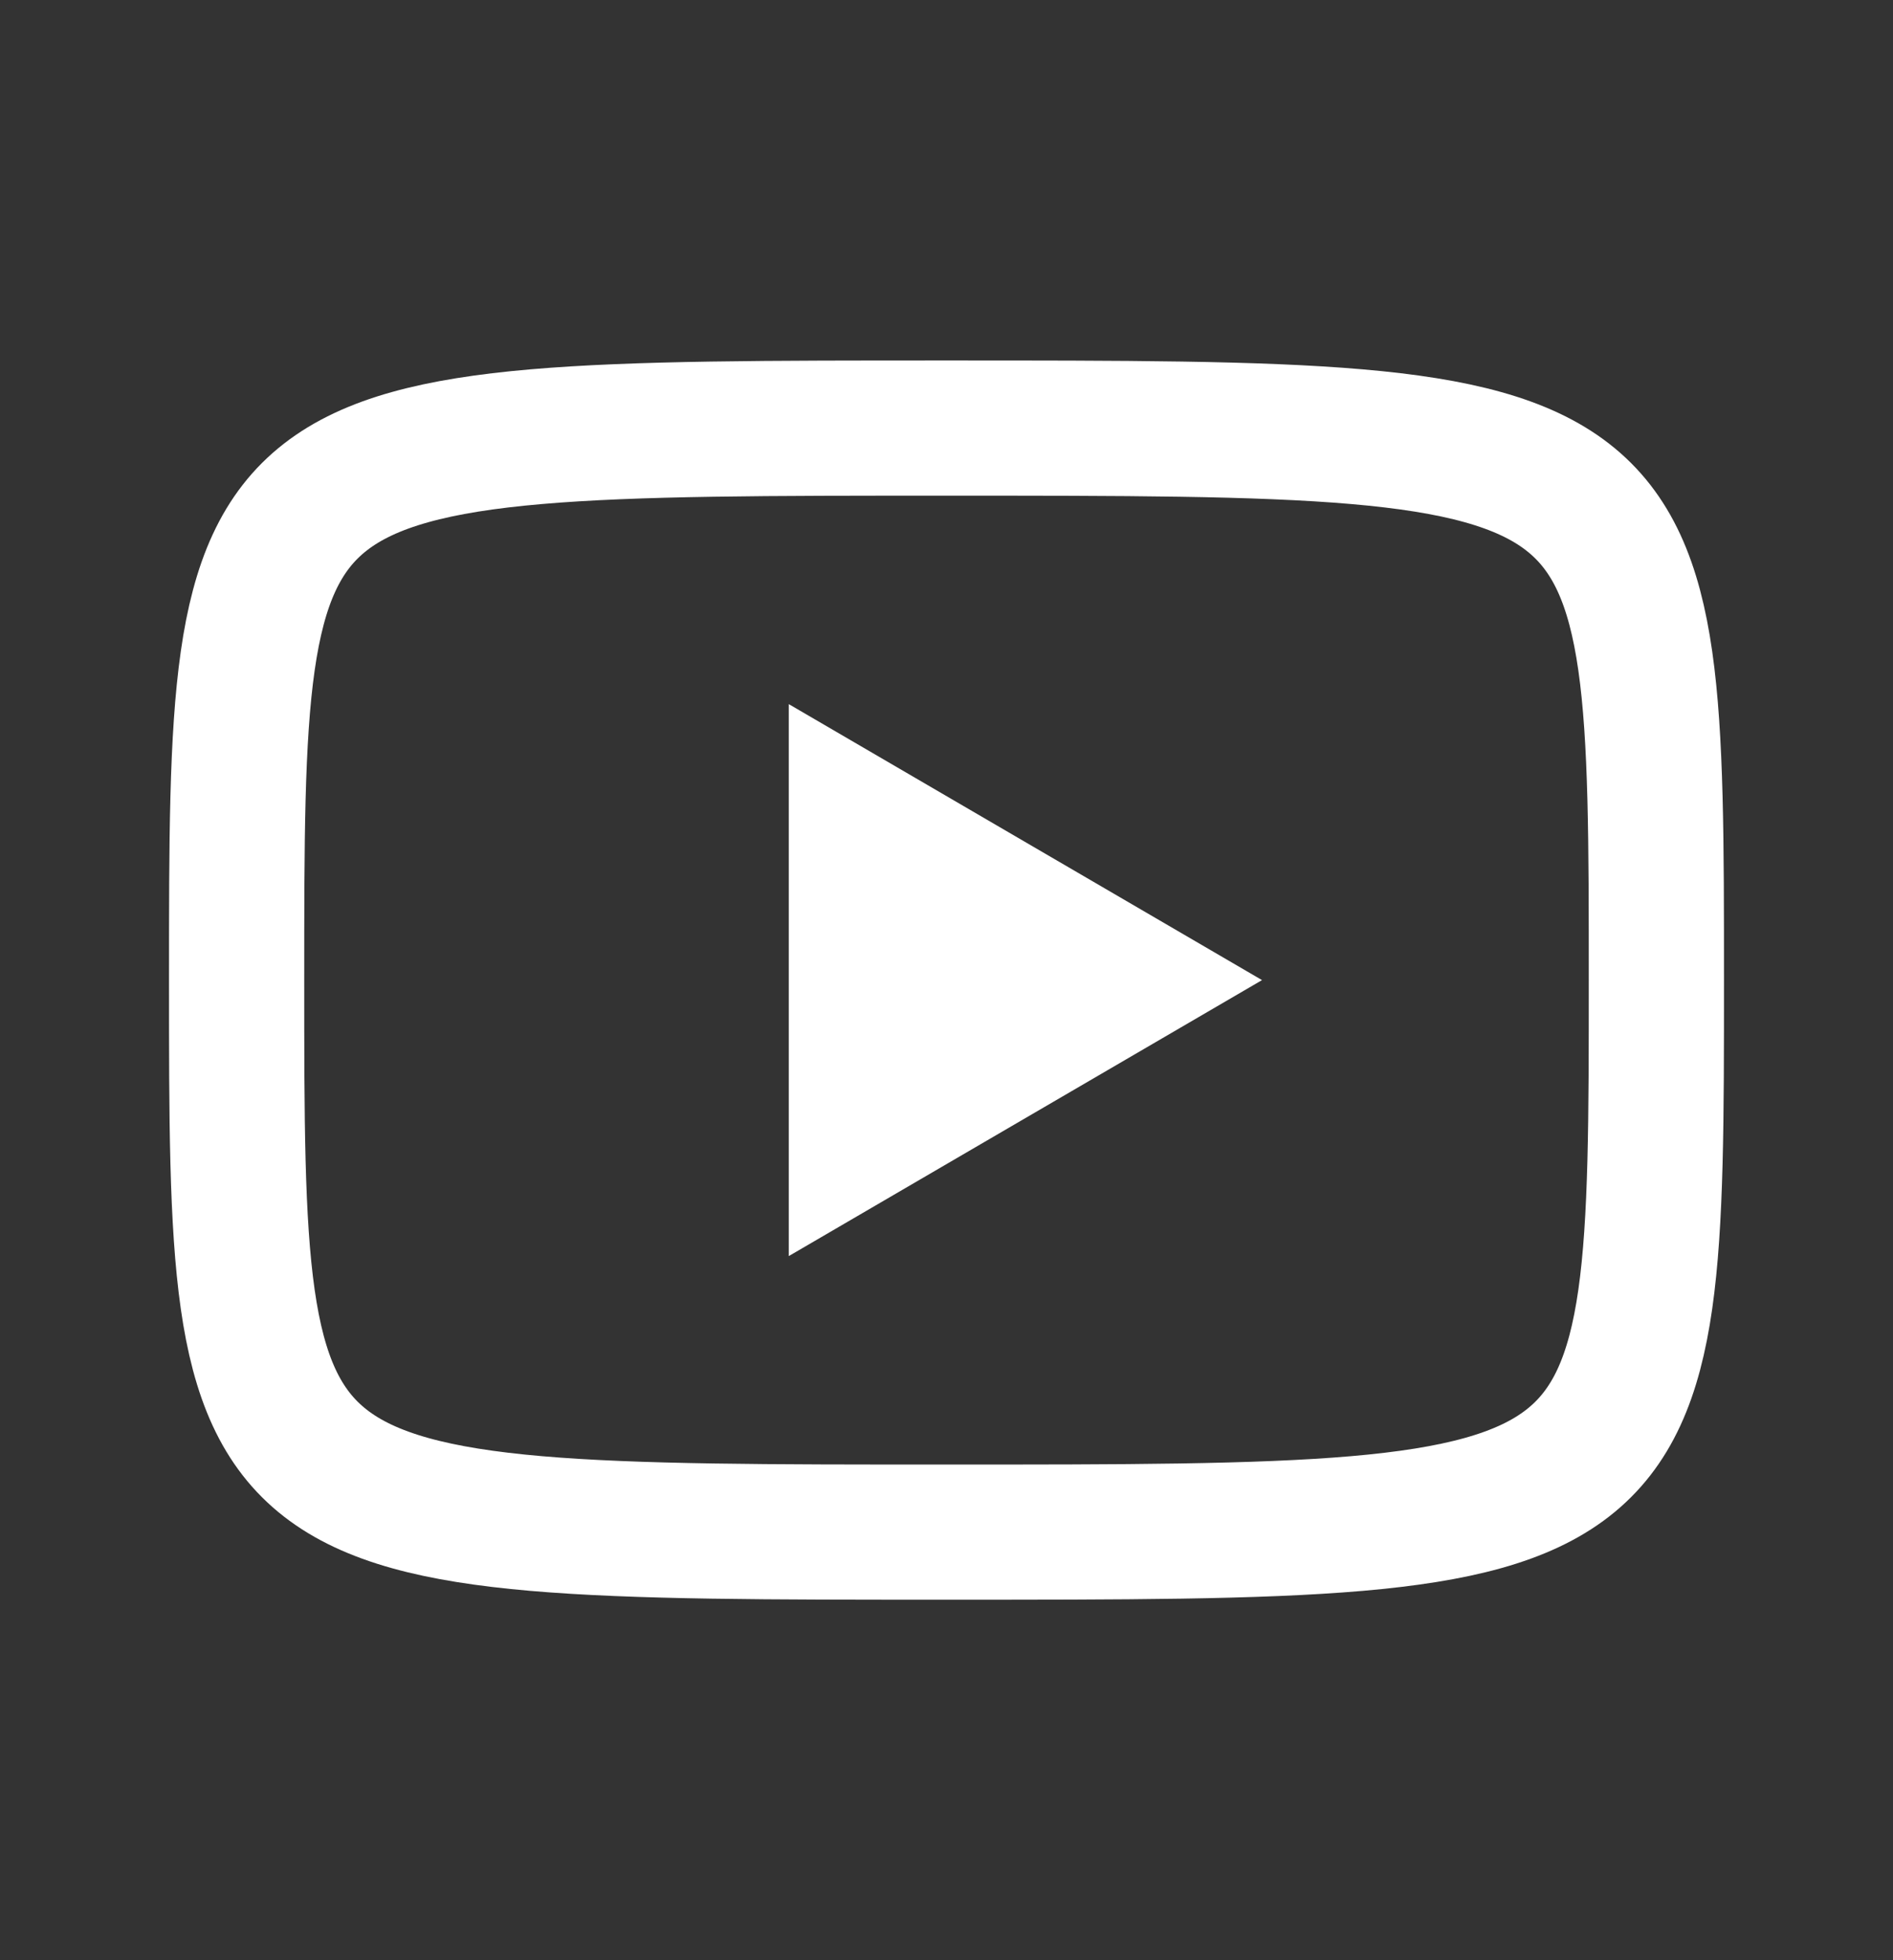
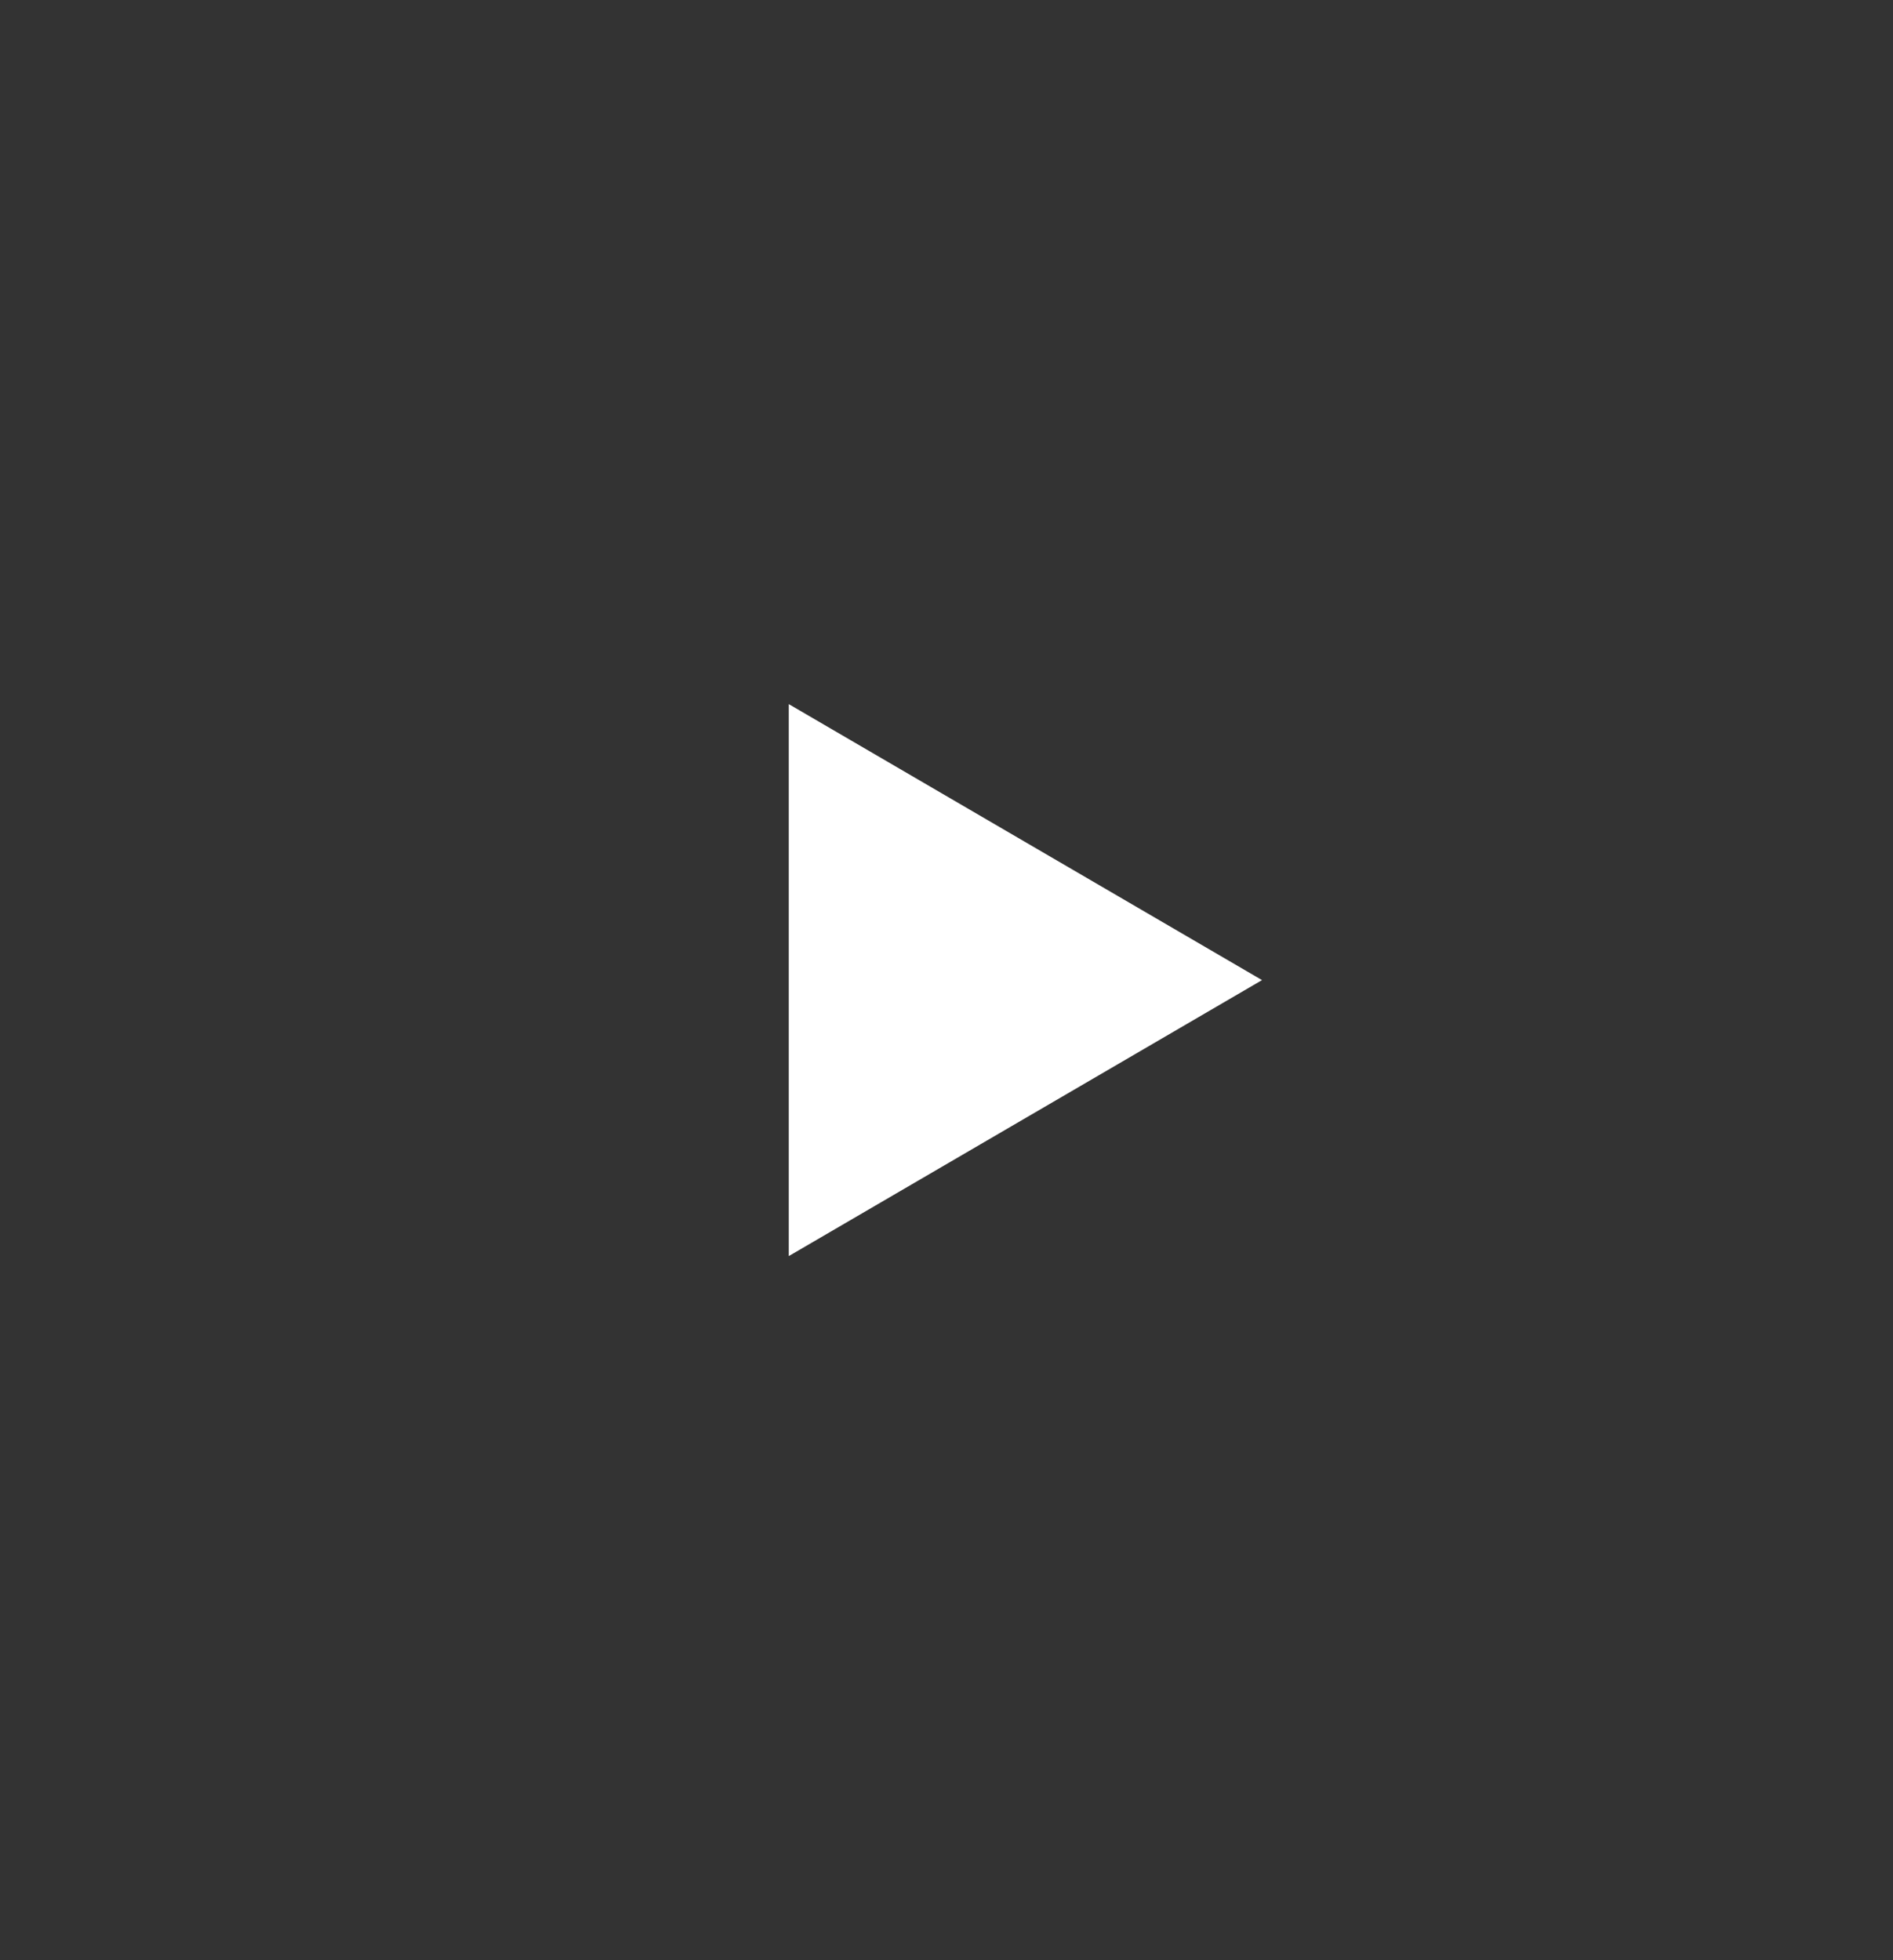
<svg xmlns="http://www.w3.org/2000/svg" width="28" height="29" viewBox="0 0 28 29" fill="none">
  <rect x="0" y="0" width="28" height="29" fill="#333333" stroke="none" />
  <path d="M11.667 10.417L18.667 14.5L11.667 18.583V10.417Z" fill="white" />
-   <path d="M14 6.333C24.5 6.333 24.5 6.333 24.5 14.5C24.5 22.667 24.5 22.667 14 22.667C3.5 22.667 3.5 22.667 3.5 14.5C3.5 6.333 3.5 6.333 14 6.333Z" stroke="white" stroke-width="2" stroke-linecap="round" stroke-linejoin="round" />
</svg>